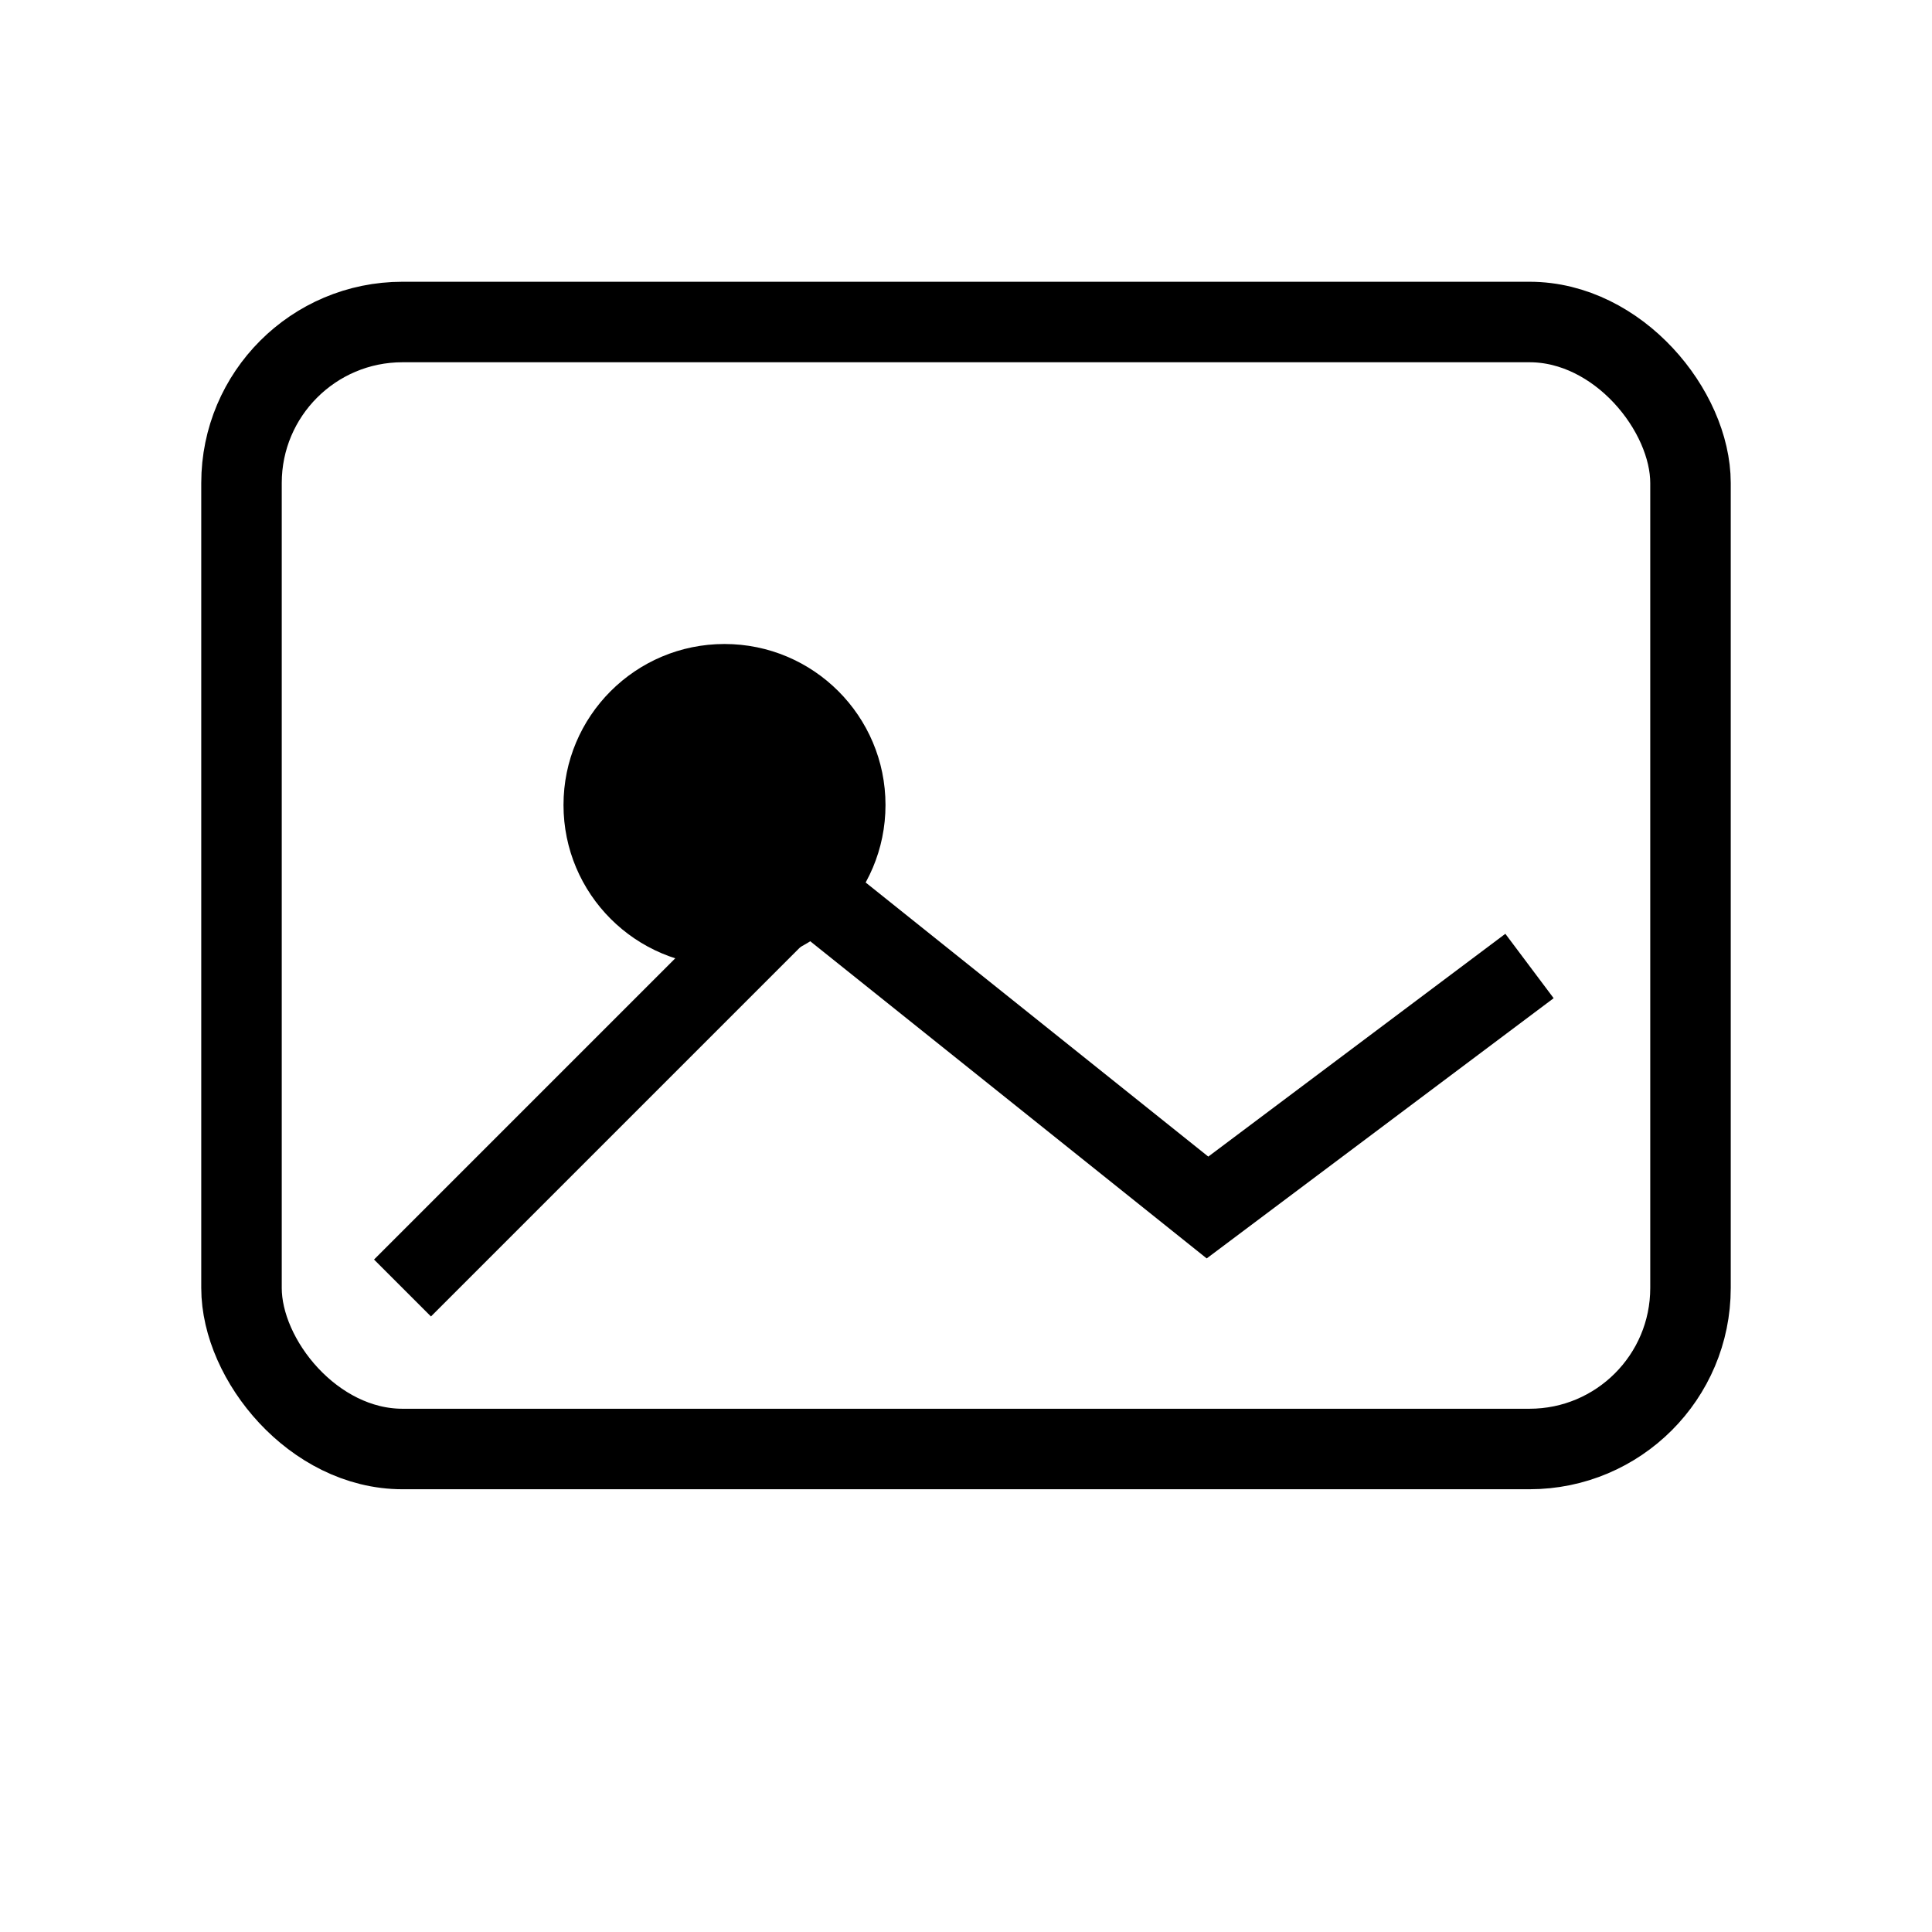
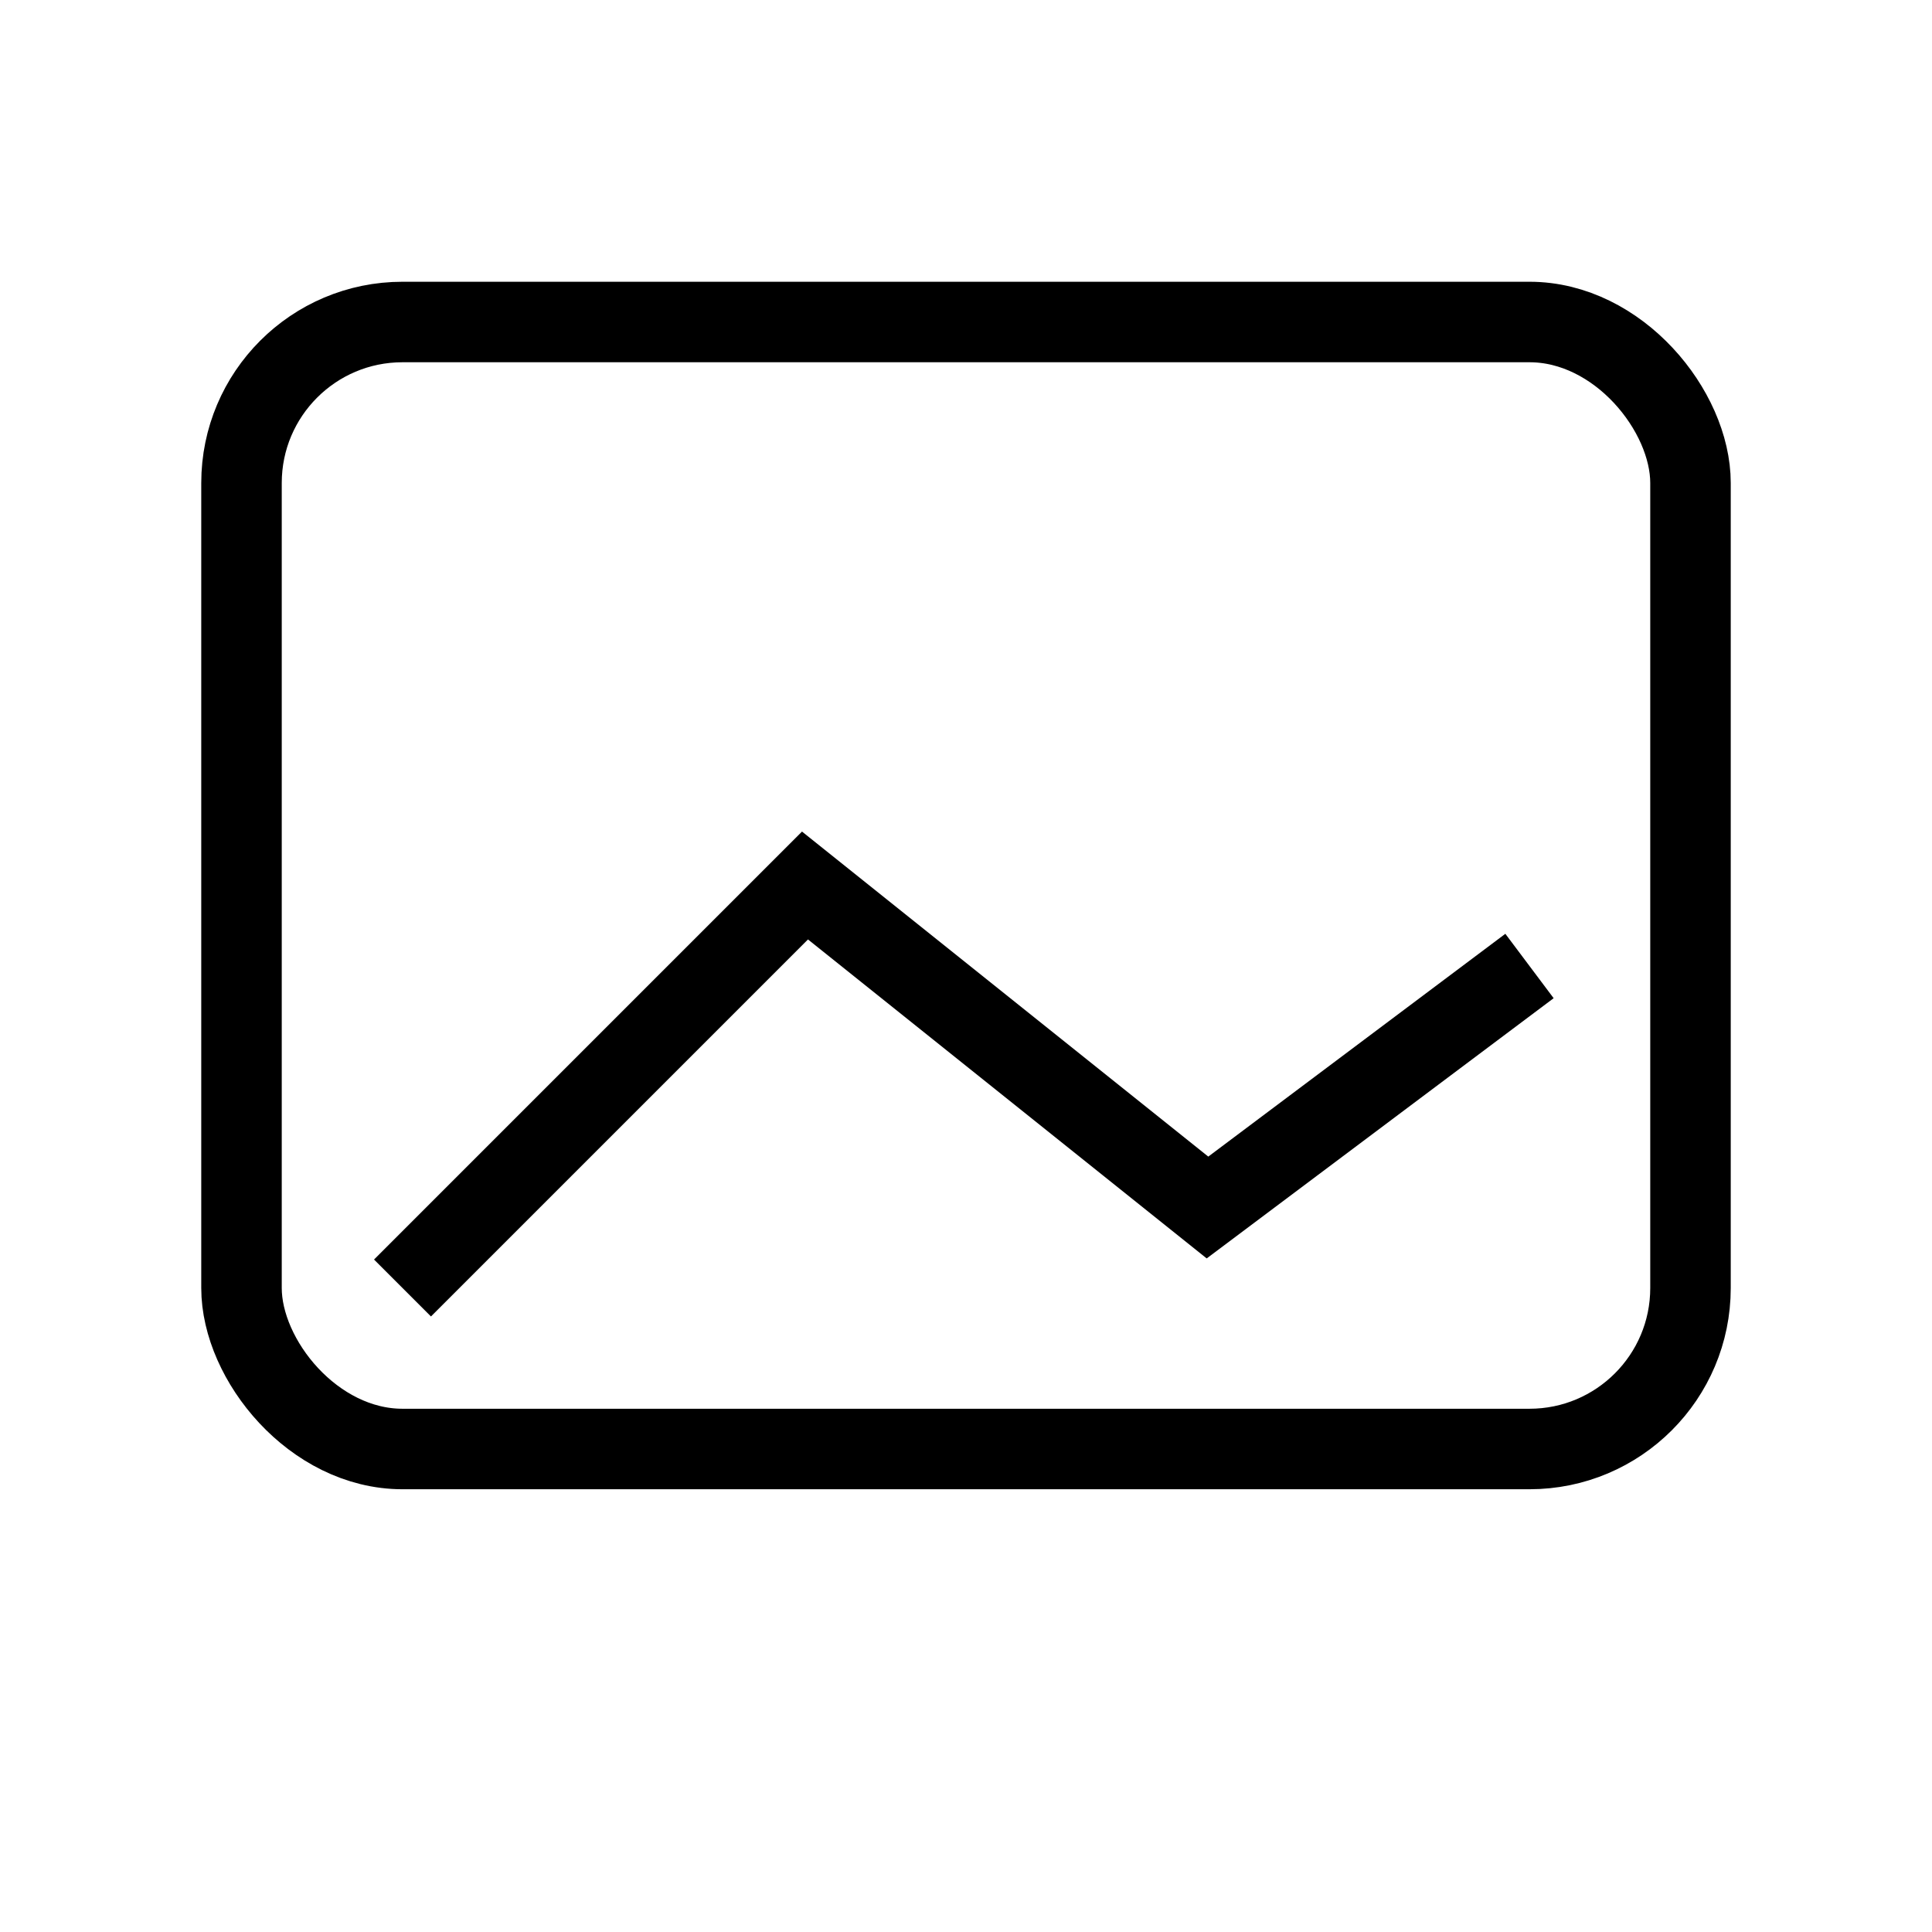
<svg xmlns="http://www.w3.org/2000/svg" viewBox="0 0 24 24" aria-hidden="true">
  <rect x="3" y="4" width="18" height="14" rx="2" ry="2" stroke="currentColor" fill="none" />
-   <circle cx="9" cy="10" r="2" fill="currentColor" />
  <path d="M5 16l5-5 5 4 4-3" fill="none" stroke="currentColor" />
</svg>